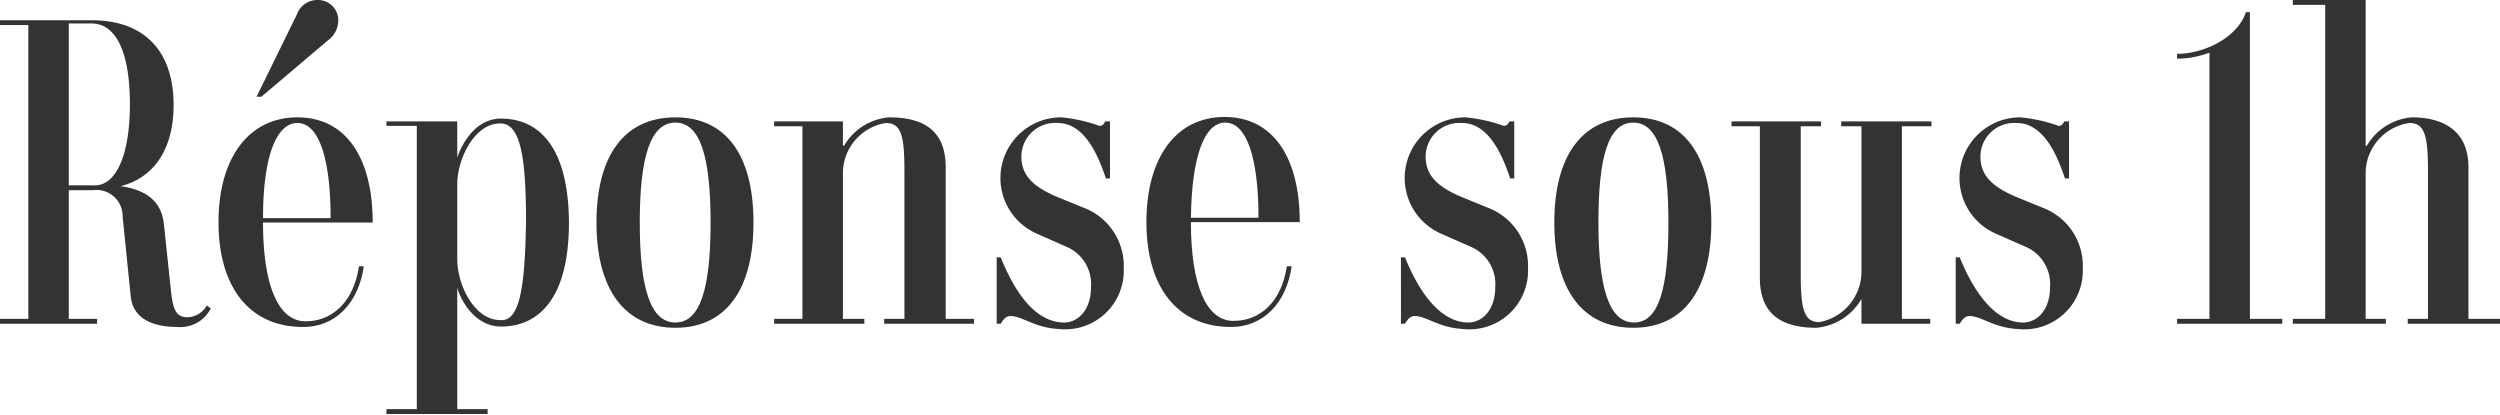
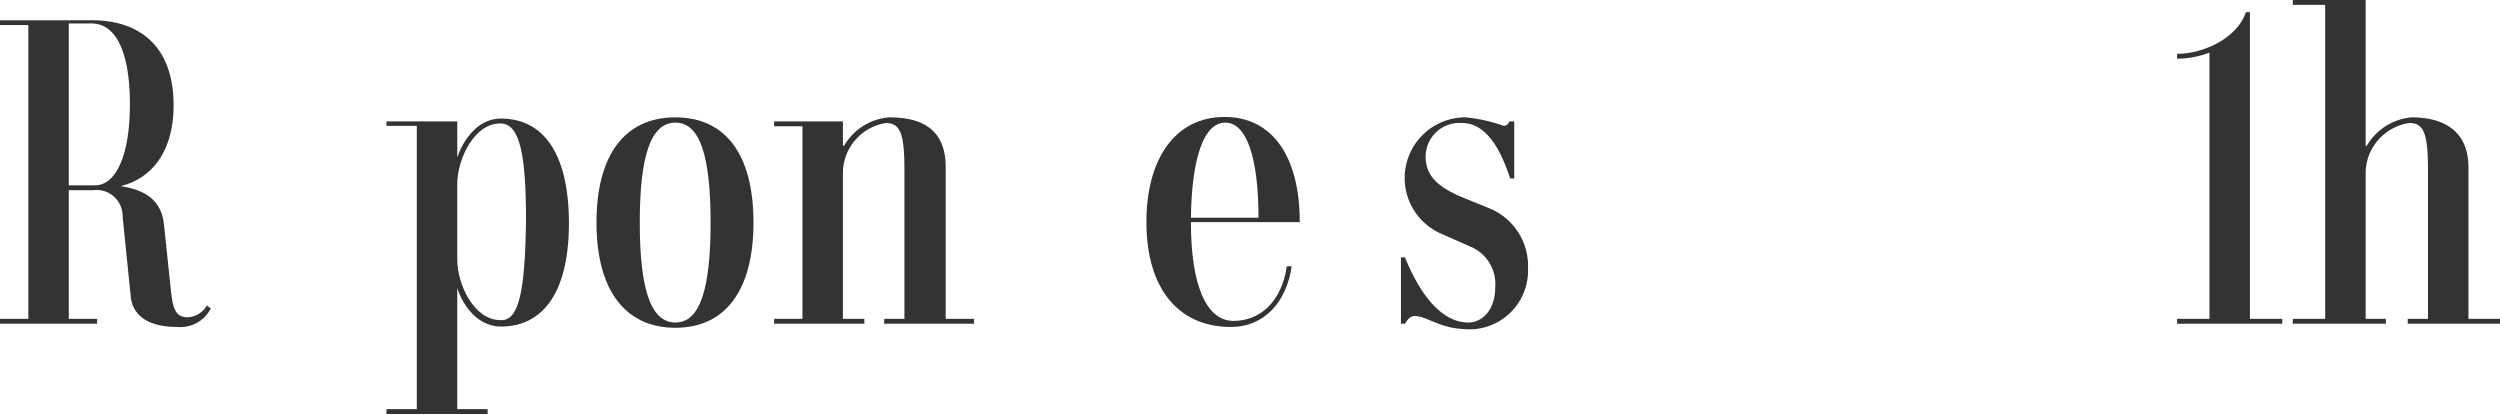
<svg xmlns="http://www.w3.org/2000/svg" viewBox="0 0 123.56 20.5">
  <g id="Calque_2" data-name="Calque 2">
    <g id="Calque_1-2" data-name="Calque 1">
      <g>
        <path d="M10.42,15.24a1.68,1.68,0,0,1-1.64.92c-1.38,0-2.22-.5-2.32-1.52l-.4-3.94A1.29,1.29,0,0,0,4.6,9.4H3.4v6.36H4.8V16H0v-.24H1.4V1.24H0V1H4.52c2.6,0,4.06,1.5,4.06,4.2,0,2.2-1,3.6-2.62,4,1.1.16,2,.62,2.14,1.86l.34,3.22c.1,1,.24,1.4.84,1.4a1.14,1.14,0,0,0,.94-.58ZM4.7,9.16c1,0,1.72-1.42,1.72-4s-.68-4-1.9-4H3.4V9.16Z" style="fill: #333" />
-         <path d="M17.74,13.16l.24,0c-.26,1.82-1.4,3-3,3-2.68,0-4.18-2-4.18-5.18S12.3,5.8,14.7,5.8s3.72,2,3.72,5.2H13c0,3.16.78,4.88,2.1,4.88S17.48,14.92,17.74,13.16ZM12.92,4.78h-.24l2-4.08A1.07,1.07,0,0,1,15.72,0a1,1,0,0,1,1,1,1.23,1.23,0,0,1-.52,1Zm.08,6h3.34c0-3-.6-4.7-1.64-4.7S13,7.74,13,10.76Z" style="fill: #333" />
        <path d="M28.12,11c0,3.76-1.5,5.14-3.36,5.14-1.3,0-2-1.32-2.16-1.92h0v6h1.5v.24h-5v-.24h1.5v-14h-1.5V6h3.5V7.78h0c.2-.6.86-1.92,2.16-1.92C26.62,5.86,28.1,7.24,28.12,11ZM26,11c0-3.38-.3-4.9-1.28-4.9-1.28,0-2.12,1.76-2.12,3v3.72c0,1.26.84,3,2.12,3C25.66,15.9,25.94,14.36,26,11Z" style="fill: #333" />
        <path d="M29.48,11c0-3.34,1.4-5.2,3.9-5.2s3.86,1.86,3.86,5.2-1.38,5.2-3.86,5.2S29.48,14.34,29.48,11Zm5.64,0c0-3.28-.52-4.94-1.74-4.94S31.62,7.72,31.62,11s.54,4.94,1.76,4.94S35.12,14.28,35.12,11Z" style="fill: #333" />
        <path d="M48.14,15.76V16H43.7v-.24h1V8.44c0-1.74-.16-2.36-.92-2.36A2.52,2.52,0,0,0,41.66,8.5v7.26h1.06V16H38.26v-.24h1.4V6.24h-1.4V6h3.4V7.2h.06a2.84,2.84,0,0,1,2.22-1.4c1.42,0,2.8.44,2.8,2.46v7.5Z" style="fill: #333" />
-         <path d="M49.94,15.62c-.2,0-.34.14-.48.38h-.2V12.72h.2C50,14.06,51,15.94,52.6,15.94c.66,0,1.32-.6,1.32-1.74a2,2,0,0,0-1.2-2l-1.54-.68A3,3,0,0,1,52.46,5.8a7.82,7.82,0,0,1,1.88.42c.14,0,.22-.08.28-.22h.24V8.82h-.2c-.34-1-1-2.74-2.38-2.74a1.67,1.67,0,0,0-1.8,1.64c0,.88.48,1.46,1.74,2l1.32.54a3.07,3.07,0,0,1,2,3,2.9,2.9,0,0,1-3.22,3C51.14,16.2,50.52,15.62,49.94,15.62Z" style="fill: #333" />
        <path d="M63.6,13.16l.24,0c-.26,1.82-1.4,3-3,3-2.68,0-4.18-2-4.18-5.18s1.46-5.2,3.86-5.2,3.72,2,3.72,5.2H58.86c0,3.16.78,4.88,2.1,4.88S63.34,14.92,63.6,13.16Zm-4.74-2.4H62.2c0-3-.6-4.7-1.64-4.7S58.9,7.74,58.86,10.76Z" style="fill: #333" />
        <path d="M69.92,15.62c-.2,0-.34.14-.48.38h-.2V12.72h.2c.54,1.34,1.58,3.22,3.14,3.22.66,0,1.32-.6,1.32-1.74a2,2,0,0,0-1.2-2l-1.54-.68A3,3,0,0,1,72.44,5.8a7.82,7.82,0,0,1,1.88.42c.14,0,.22-.08.28-.22h.24V8.82h-.2c-.34-1-1-2.74-2.38-2.74a1.67,1.67,0,0,0-1.8,1.64c0,.88.48,1.46,1.74,2l1.32.54a3.07,3.07,0,0,1,2,3,2.9,2.9,0,0,1-3.22,3C71.12,16.2,70.5,15.62,69.92,15.62Z" style="fill: #333" />
-         <path d="M76.82,11c0-3.34,1.4-5.2,3.9-5.2s3.86,1.86,3.86,5.2-1.38,5.2-3.86,5.2S76.82,14.34,76.82,11Zm5.64,0c0-3.28-.52-4.94-1.74-4.94S79,7.72,79,11s.54,4.94,1.76,4.94S82.46,14.28,82.46,11Z" style="fill: #333" />
-         <path d="M94,6.24v9.52h1.4V16H92V14.78H92a2.87,2.87,0,0,1-2.22,1.42c-1.42,0-2.8-.44-2.8-2.46V6.24h-1.4V6H90v.24h-1v7.32c0,1.72.16,2.36.92,2.36A2.54,2.54,0,0,0,92,13.48V6.24H91V6h4.46v.24Z" style="fill: #333" />
-         <path d="M97.34,15.62c-.2,0-.34.14-.48.38h-.2V12.72h.2c.54,1.34,1.58,3.22,3.14,3.22.66,0,1.32-.6,1.32-1.74a2,2,0,0,0-1.2-2l-1.54-.68A3,3,0,0,1,99.86,5.8a7.82,7.82,0,0,1,1.88.42c.14,0,.22-.08.28-.22h.24V8.82h-.2c-.34-1-1-2.74-2.38-2.74a1.67,1.67,0,0,0-1.8,1.64c0,.88.48,1.46,1.74,2l1.32.54a3.07,3.07,0,0,1,2,3,2.9,2.9,0,0,1-3.22,3C98.54,16.2,97.92,15.62,97.34,15.62Z" style="fill: #333" />
        <path d="M112.8,15.76V16h-5.2v-.24h1.6V2.6a4.45,4.45,0,0,1-1.6.3V2.66c1.36,0,3-.82,3.4-2.06h.2V15.76Z" style="fill: #333" />
        <path d="M123.56,15.76V16H119v-.24h1V8.44c0-1.74-.16-2.36-.92-2.36a2.52,2.52,0,0,0-2.16,2.42v7.26h1V16h-4.6v-.24h1.6V.24h-1.6V0h3.6V7.2h.06a2.84,2.84,0,0,1,2.22-1.4c1.42,0,2.8.56,2.8,2.46v7.5Z" style="fill: #333" />
      </g>
    </g>
  </g>
</svg>